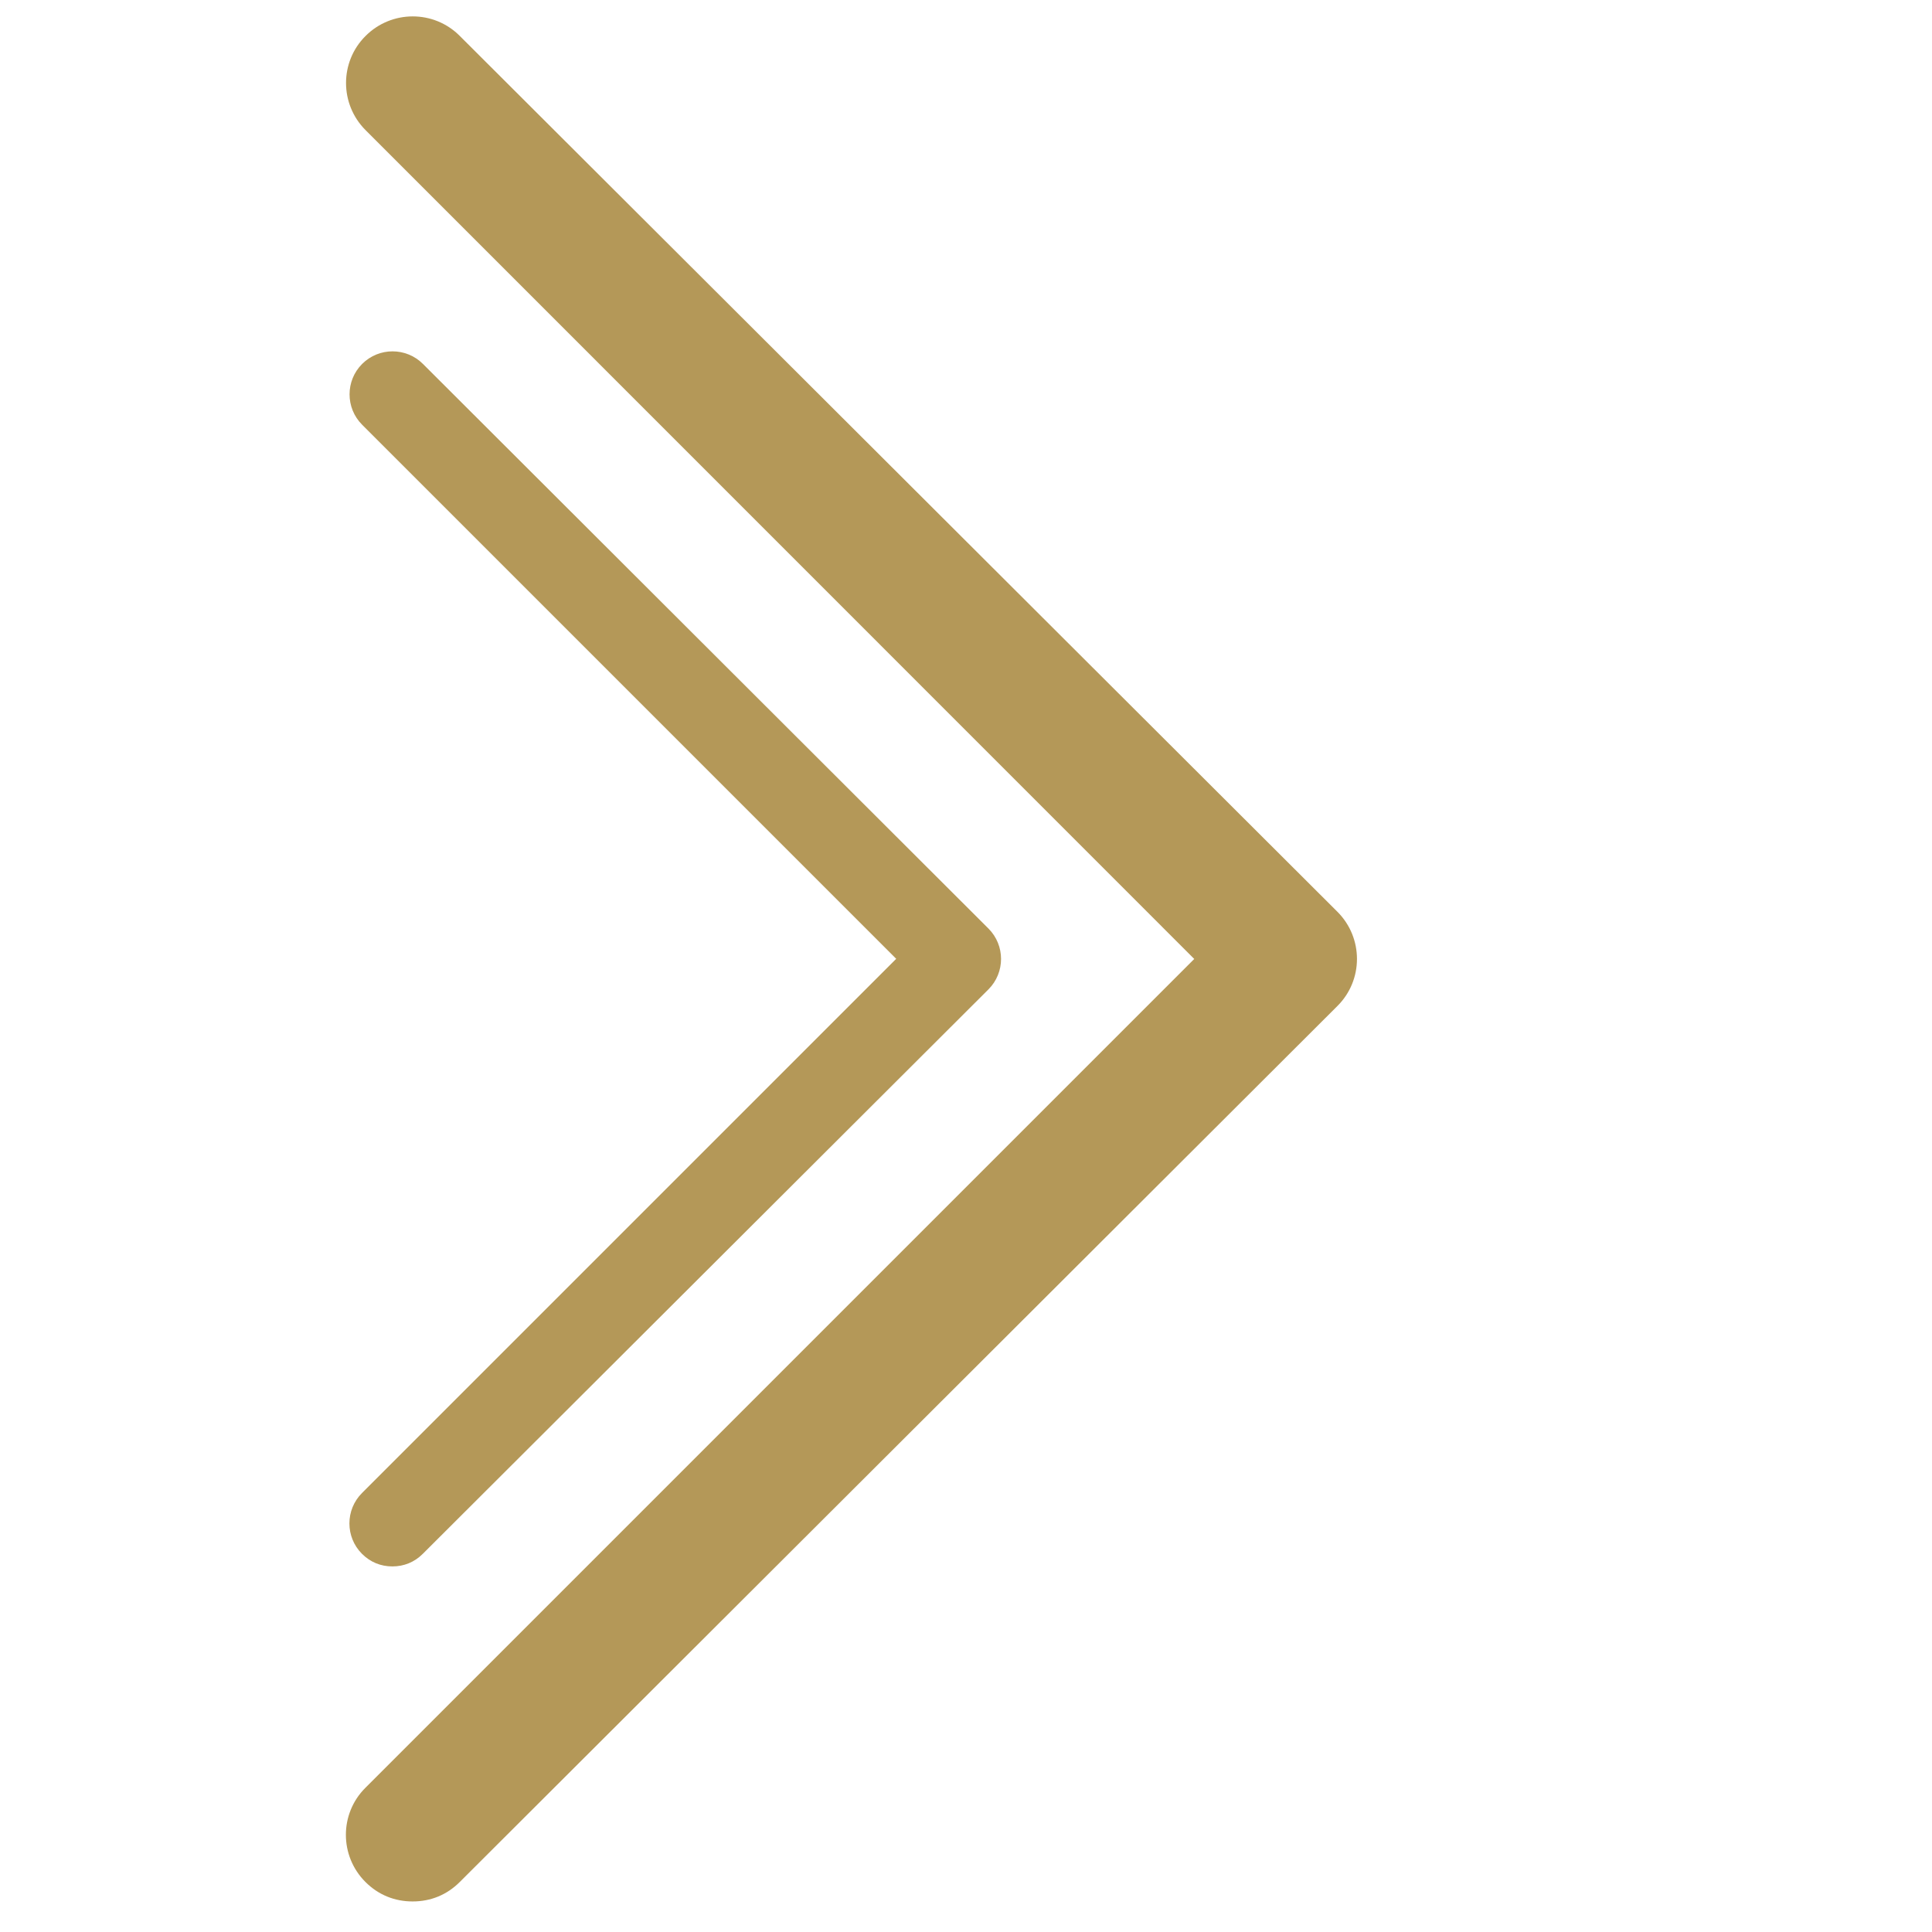
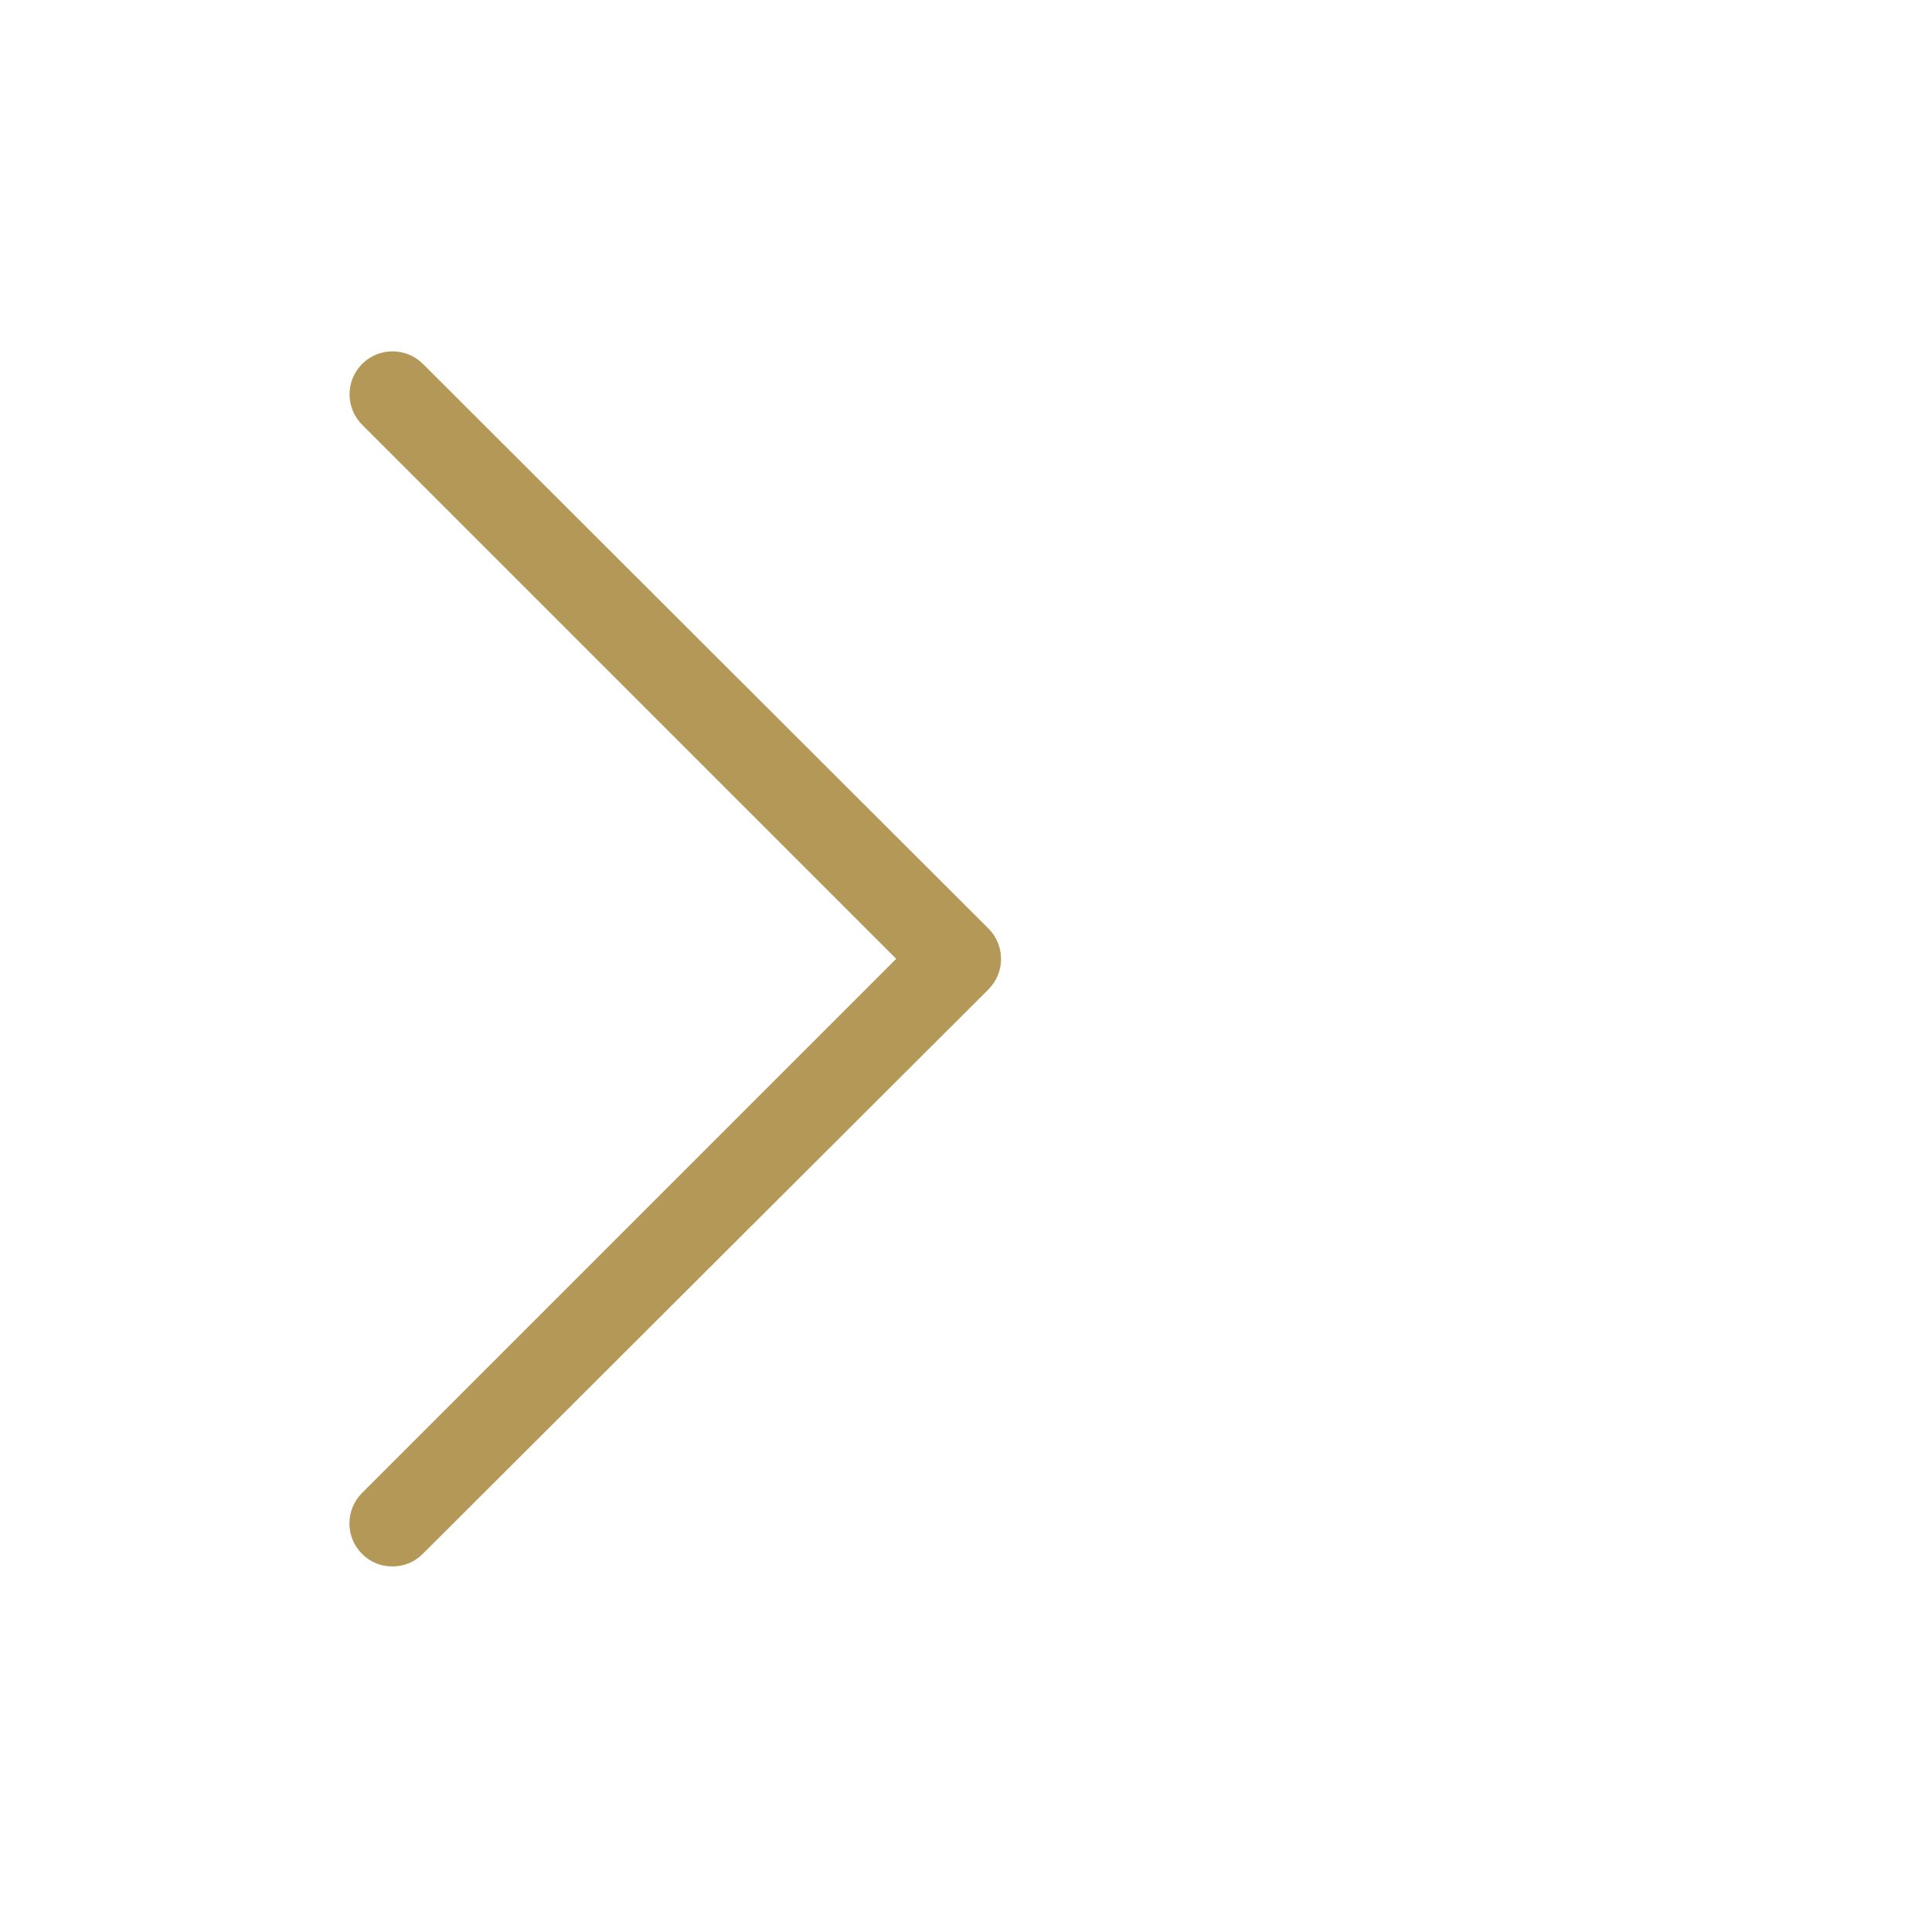
<svg xmlns="http://www.w3.org/2000/svg" version="1.1" id="Calque_1" x="0px" y="0px" width="129px" height="129px" viewBox="0 0 129 129" style="enable-background:new 0 0 129 129;" xml:space="preserve">
  <style type="text/css">
	.st0{fill:#B49858;}
</style>
  <g>
-     <path class="st0" d="M30.7,125.66c-0.87,0.87-1.95,1.3-3.15,1.3c-1.19,0-2.28-0.43-3.15-1.3c-1.74-1.74-1.74-4.56,0-6.29   l55.34-55.34L24.41,8.69c-1.74-1.74-1.74-4.56,0-6.29c1.74-1.74,4.56-1.74,6.29,0L89.3,60.88c1.74,1.74,1.74,4.56,0,6.29   L30.7,125.66z" />
-   </g>
+     </g>
  <g>
    <path class="st0" d="M28.23,103.75c-0.56,0.56-1.26,0.84-2.03,0.84c-0.77,0-1.47-0.28-2.03-0.84c-1.12-1.12-1.12-2.94,0-4.06   l35.67-35.67L24.18,28.36c-1.12-1.12-1.12-2.94,0-4.06c1.12-1.12,2.94-1.12,4.06,0L66,62c1.12,1.12,1.12,2.94,0,4.06L28.23,103.75z   " />
  </g>
</svg>